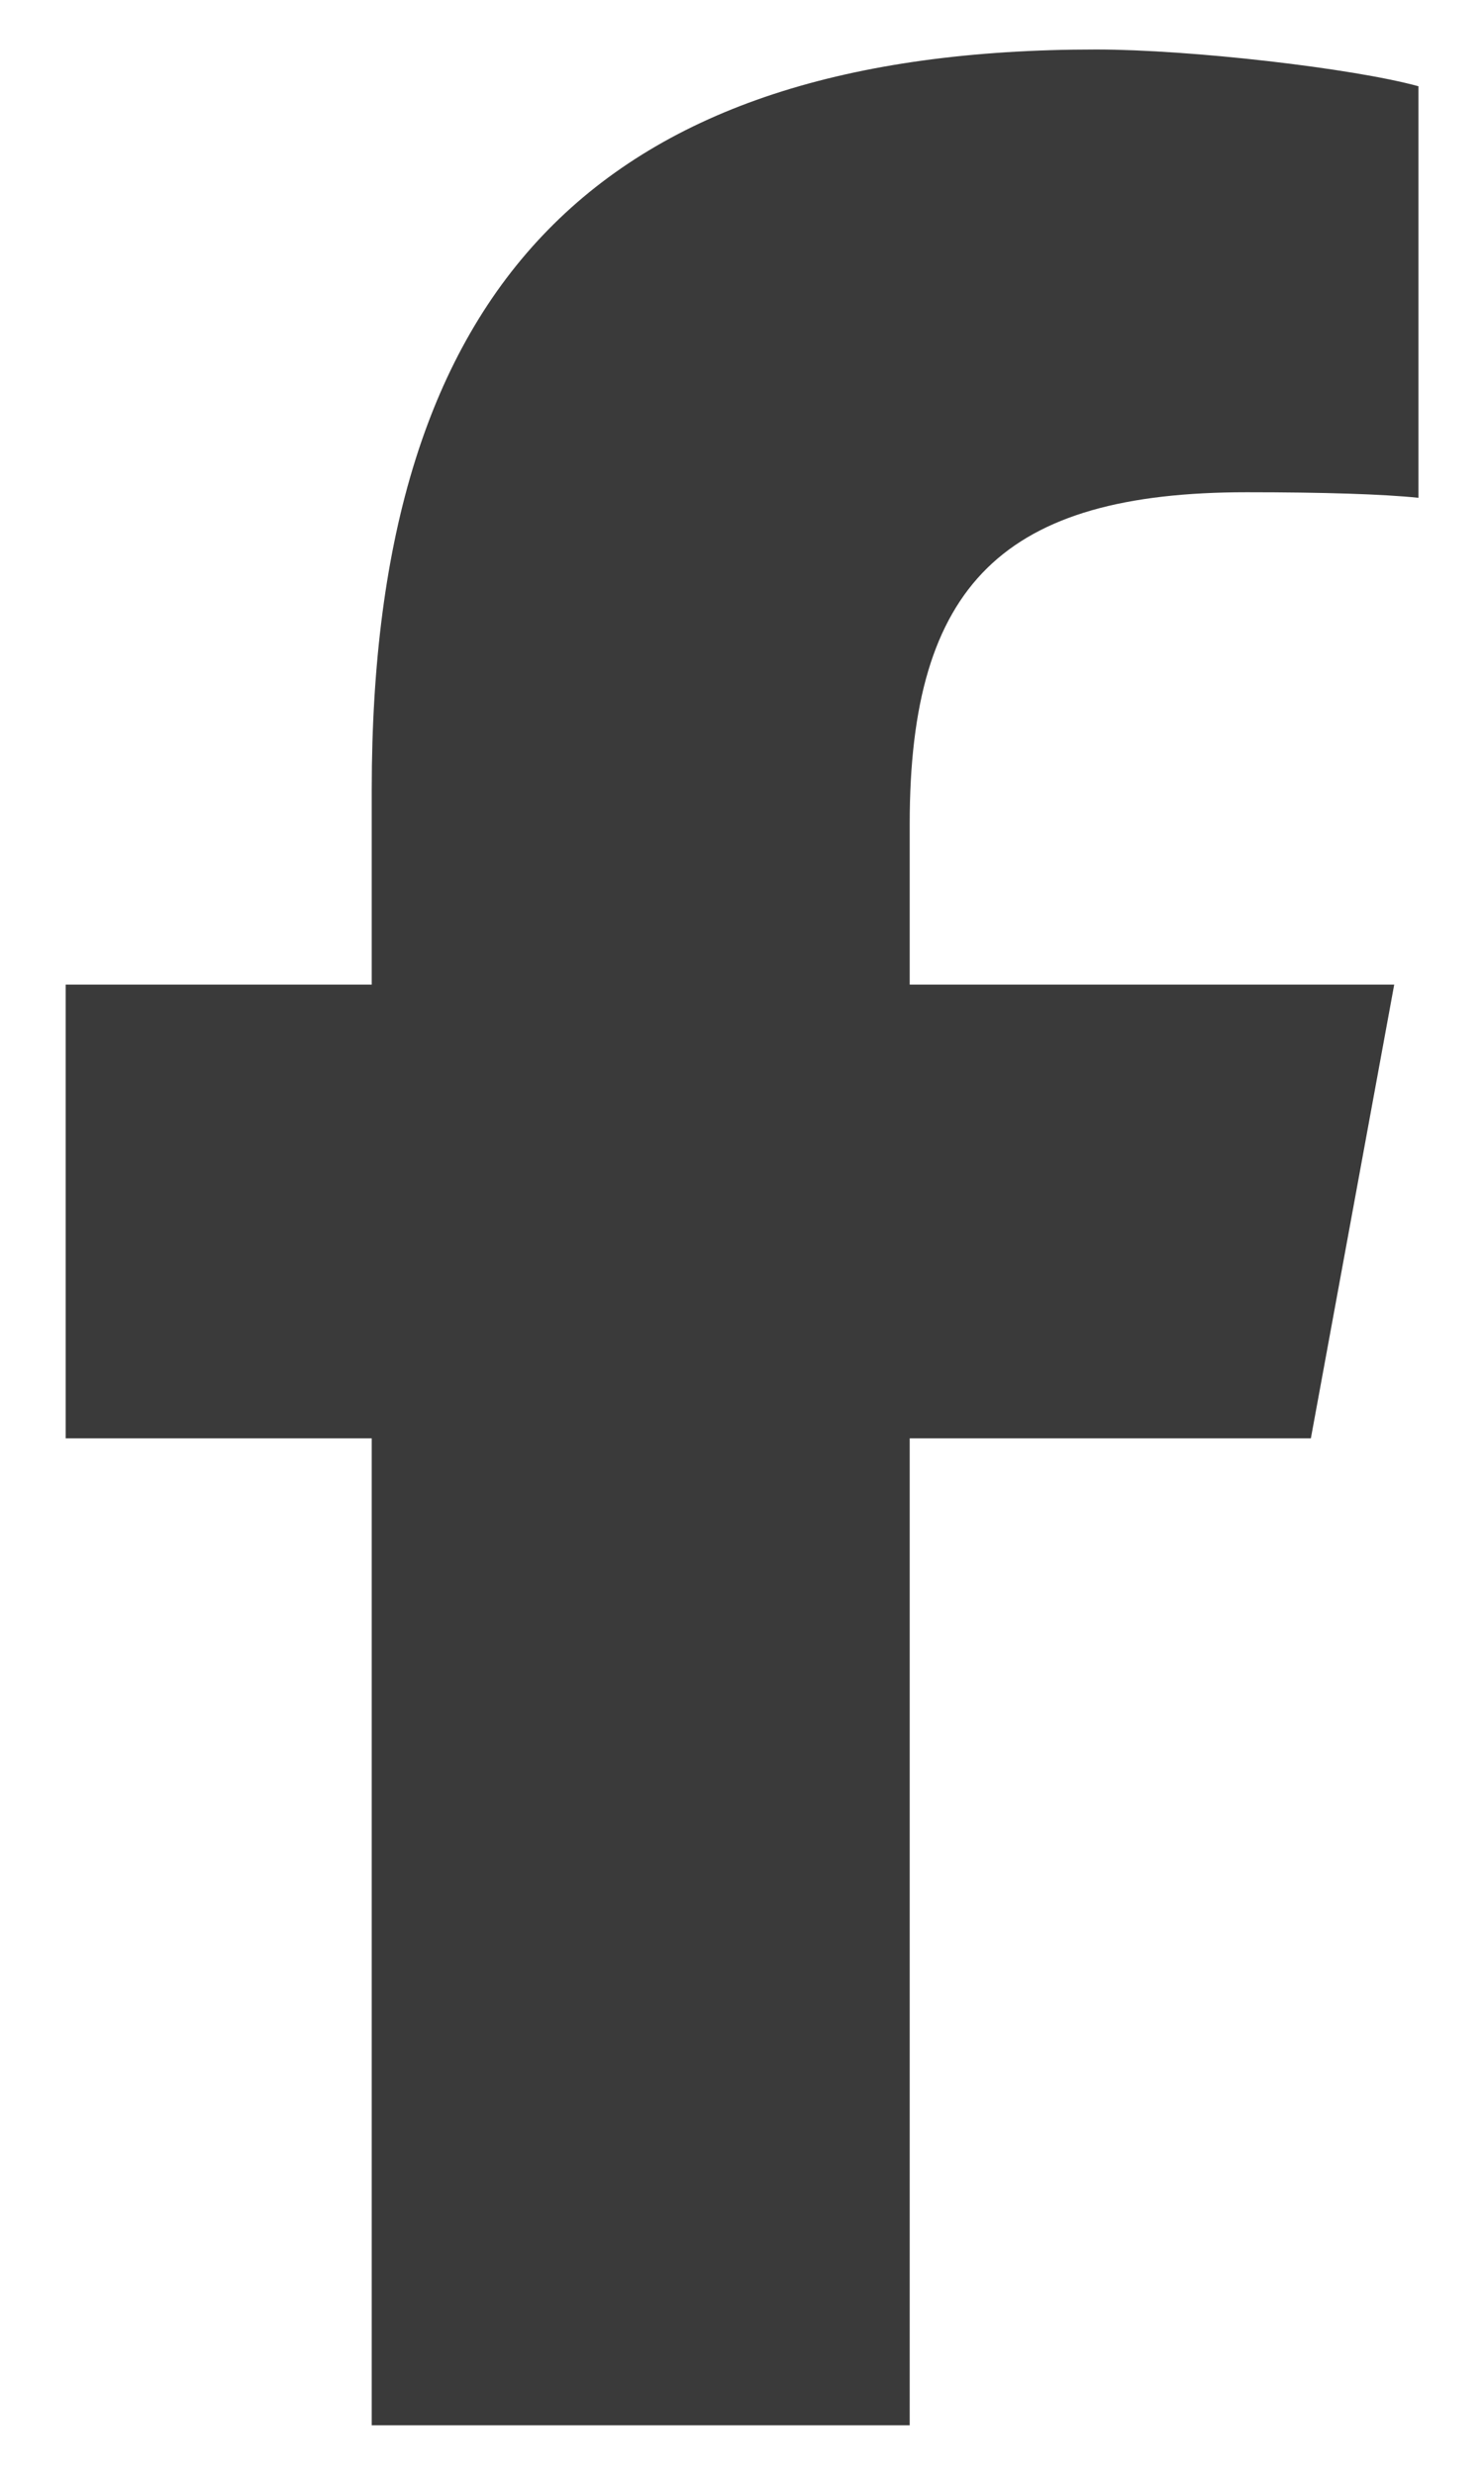
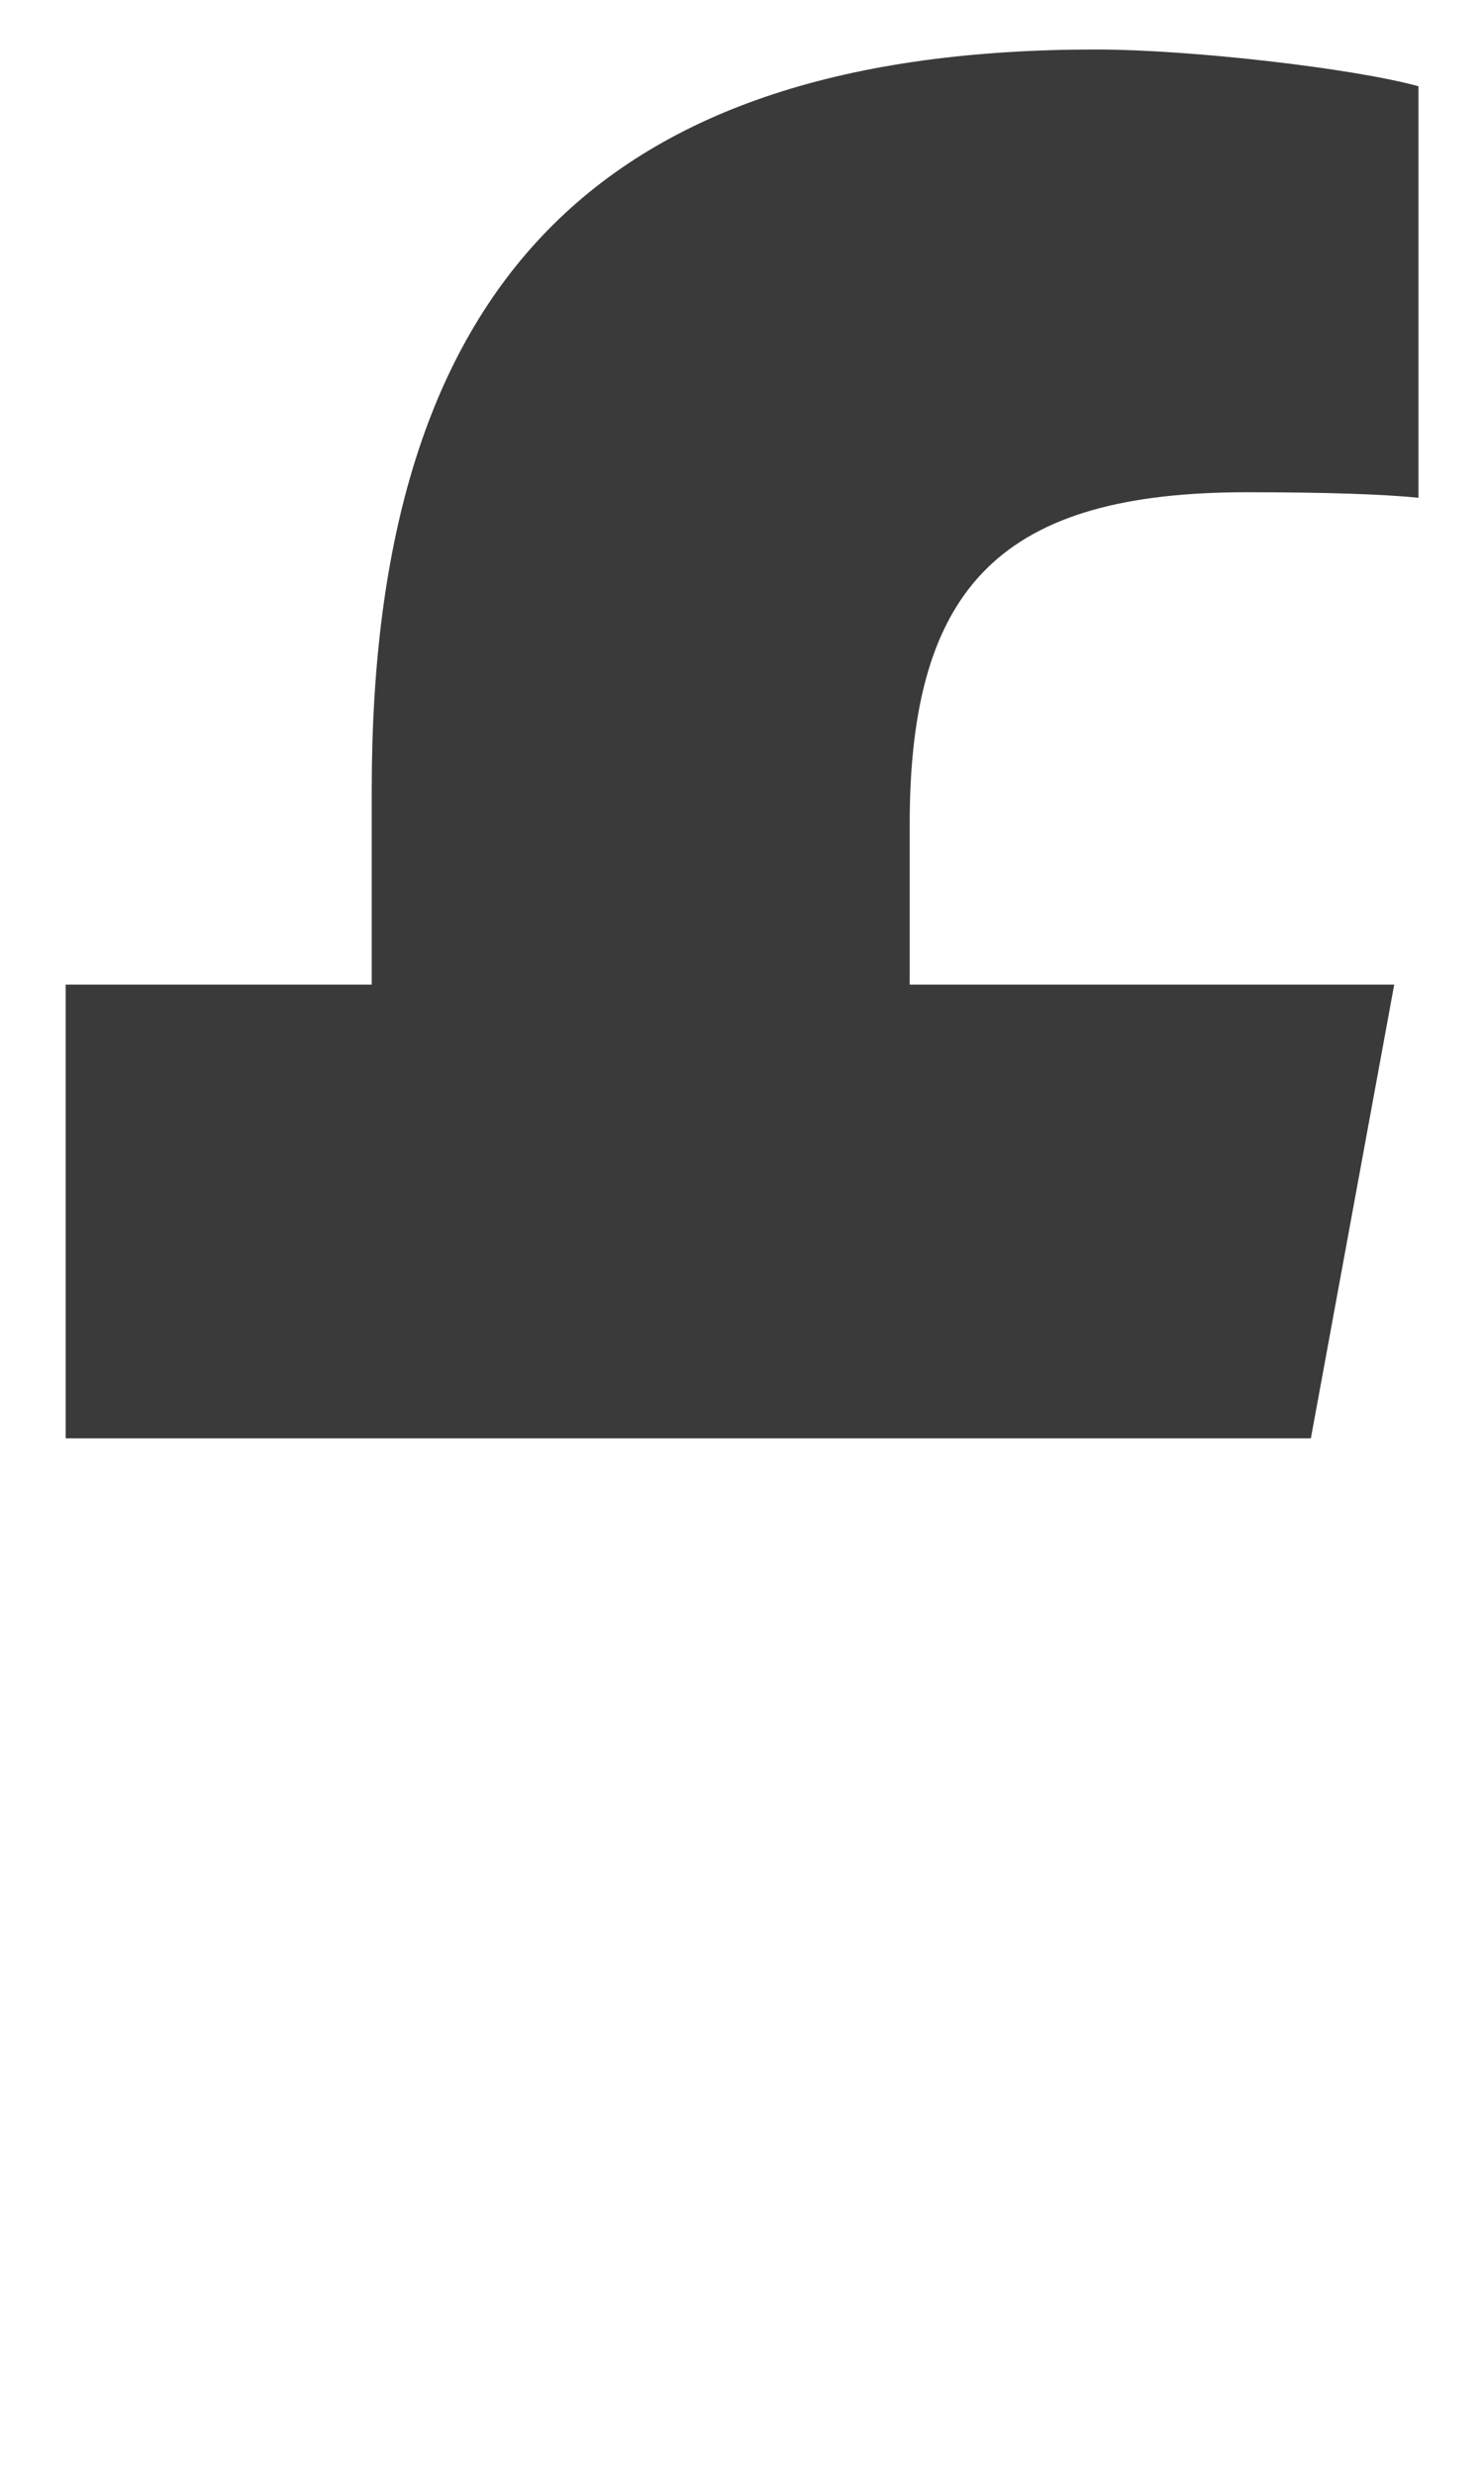
<svg xmlns="http://www.w3.org/2000/svg" width="12" height="20" viewBox="0 0 12 20" fill="none">
-   <path d="M3.006 11.624V19.6H7.356V11.624H10.6L11.274 7.957H7.356V6.659C7.356 4.72 8.117 3.978 10.082 3.978C10.693 3.978 11.184 3.993 11.47 4.023V0.697C10.933 0.55 9.621 0.4 8.863 0.4C4.855 0.4 3.006 2.294 3.006 6.378V7.957H0.531V11.624H3.006Z" fill="#3A3A3A" />
+   <path d="M3.006 11.624H7.356V11.624H10.6L11.274 7.957H7.356V6.659C7.356 4.72 8.117 3.978 10.082 3.978C10.693 3.978 11.184 3.993 11.47 4.023V0.697C10.933 0.55 9.621 0.4 8.863 0.4C4.855 0.4 3.006 2.294 3.006 6.378V7.957H0.531V11.624H3.006Z" fill="#3A3A3A" />
</svg>